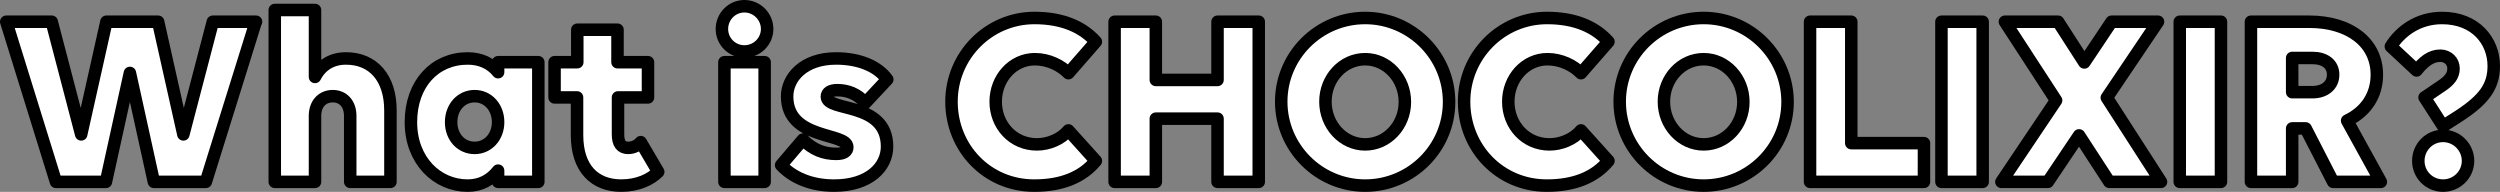
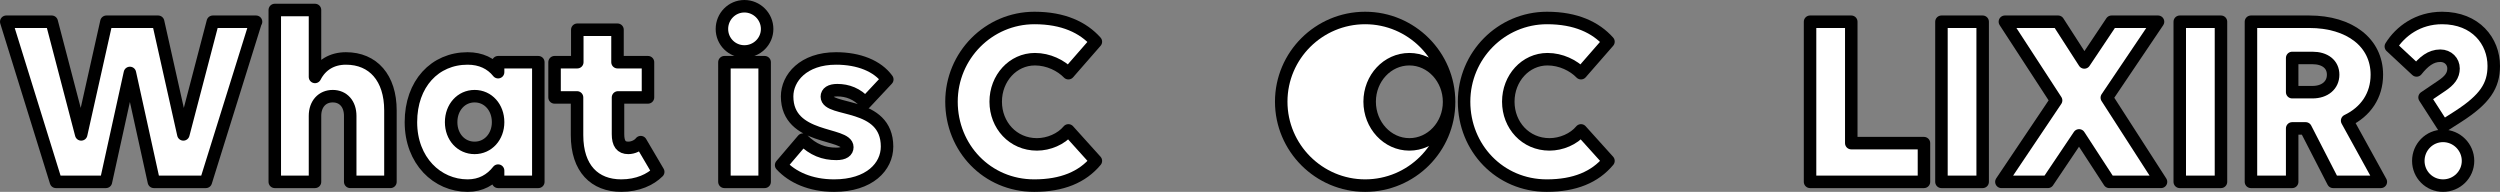
<svg xmlns="http://www.w3.org/2000/svg" id="uuid-6104f0ca-1a16-4101-9672-e45c0440d73f" viewBox="0 0 100.08 7.68">
  <rect x="0" y="0" width="100.08" height="7.68" fill="#808080" stroke="none" />
  <defs>
    <style>.uuid-1407ffc2-1e3a-44af-8a33-288ce77bba12{fill:#fff;stroke:#000;stroke-linecap:round;stroke-linejoin:round;stroke-width:.5px;}</style>
  </defs>
  <g id="uuid-9dfa99cd-352e-4eb9-acde-88389762e711">
    <g>
      <path class="uuid-1407ffc2-1e3a-44af-8a33-288ce77bba12" d="M10.24,.87l-2,6.41h-2.08l-.96-4.36-.96,4.36h-2L.25,.87h1.82l1.18,4.51L4.26,.87h2.07l1.01,4.51L8.52,.87h1.73Z" />
      <path class="uuid-1407ffc2-1e3a-44af-8a33-288ce77bba12" d="M12.61,7.28h-1.61V.4h1.61V3.08c.24-.47,.67-.74,1.24-.74,1.09,0,1.78,.78,1.78,2.08v2.86h-1.61v-2.64c0-.48-.28-.79-.7-.79s-.71,.31-.71,.79v2.64Z" />
      <path class="uuid-1407ffc2-1e3a-44af-8a33-288ce77bba12" d="M19.94,6.83c-.29,.37-.69,.6-1.22,.6-1.22,0-2.27-1-2.27-2.54s.96-2.55,2.27-2.55c.53,0,.94,.2,1.22,.55v-.4h1.61V7.28h-1.61v-.45Zm0-1.94c0-.59-.4-1.04-.94-1.04s-.94,.45-.94,1.04,.4,1.03,.94,1.03,.94-.45,.94-1.03Z" />
      <path class="uuid-1407ffc2-1e3a-44af-8a33-288ce77bba12" d="M22.2,2.49h.91V1.19h1.61v1.3h1.22v1.41h-1.2v1.47c0,.38,.13,.55,.41,.55,.2,0,.4-.1,.5-.23l.7,1.19c-.31,.31-.82,.55-1.48,.55-1.06,0-1.77-.68-1.77-2.02v-1.51h-.9v-1.41Z" />
      <path class="uuid-1407ffc2-1e3a-44af-8a33-288ce77bba12" d="M28.9,1.16c0-.5,.4-.91,.9-.91s.91,.41,.91,.91-.41,.9-.91,.9-.9-.4-.9-.9Zm1.71,6.12h-1.61V2.49h1.61V7.28Z" />
      <path class="uuid-1407ffc2-1e3a-44af-8a33-288ce77bba12" d="M35.51,5.87c0,.8-.7,1.56-2.12,1.56-.95,0-1.68-.34-2.12-.82l.87-1.02c.41,.41,.84,.57,1.34,.57,.31,0,.44-.11,.44-.27,0-.6-2.41-.27-2.41-2.03,0-.74,.65-1.52,1.96-1.52,.91,0,1.66,.3,2.05,.84l-.88,.94c-.32-.37-.72-.51-1.12-.51-.28,0-.42,.1-.42,.26,0,.62,2.41,.18,2.41,2Z" />
      <path class="uuid-1407ffc2-1e3a-44af-8a33-288ce77bba12" d="M42.77,2.93c-.3-.31-.8-.56-1.34-.56-.88,0-1.57,.76-1.57,1.7s.69,1.71,1.65,1.71c.47,0,.97-.21,1.26-.56l1.1,1.22c-.54,.65-1.35,.99-2.47,.99-1.89,0-3.31-1.51-3.31-3.36s1.49-3.35,3.32-3.35c1.16,0,1.95,.38,2.46,.95l-1.1,1.26Z" />
-       <path class="uuid-1407ffc2-1e3a-44af-8a33-288ce77bba12" d="M48.74,4.75h-2.47v2.53h-1.65V.87h1.65V3.2h2.47V.87h1.65V7.28h-1.65v-2.53Z" />
-       <path class="uuid-1407ffc2-1e3a-44af-8a33-288ce77bba12" d="M58.01,4.08c0,1.85-1.51,3.35-3.36,3.35s-3.36-1.51-3.36-3.36,1.51-3.35,3.36-3.35,3.36,1.51,3.36,3.36Zm-1.77,0c0-.94-.71-1.71-1.59-1.71s-1.59,.76-1.59,1.7,.71,1.71,1.59,1.71,1.59-.76,1.59-1.7Z" />
+       <path class="uuid-1407ffc2-1e3a-44af-8a33-288ce77bba12" d="M58.01,4.08c0,1.85-1.51,3.35-3.36,3.35s-3.36-1.51-3.36-3.36,1.51-3.35,3.36-3.35,3.36,1.51,3.36,3.36Zc0-.94-.71-1.71-1.59-1.71s-1.59,.76-1.59,1.7,.71,1.71,1.59,1.71,1.59-.76,1.59-1.7Z" />
      <path class="uuid-1407ffc2-1e3a-44af-8a33-288ce77bba12" d="M63.29,2.93c-.3-.31-.8-.56-1.34-.56-.88,0-1.57,.76-1.57,1.7s.69,1.71,1.65,1.71c.47,0,.97-.21,1.26-.56l1.1,1.22c-.54,.65-1.35,.99-2.47,.99-1.89,0-3.31-1.51-3.31-3.36s1.49-3.35,3.32-3.35c1.16,0,1.95,.38,2.46,.95l-1.1,1.26Z" />
-       <path class="uuid-1407ffc2-1e3a-44af-8a33-288ce77bba12" d="M71.56,4.08c0,1.85-1.51,3.35-3.36,3.35s-3.36-1.51-3.36-3.36,1.51-3.35,3.36-3.35,3.36,1.51,3.36,3.36Zm-1.77,0c0-.94-.71-1.71-1.59-1.71s-1.59,.76-1.59,1.7,.71,1.71,1.59,1.71,1.59-.76,1.59-1.7Z" />
      <path class="uuid-1407ffc2-1e3a-44af-8a33-288ce77bba12" d="M72.46,.87h1.65V5.73h2.91v1.55h-4.56V.87Z" />
      <path class="uuid-1407ffc2-1e3a-44af-8a33-288ce77bba12" d="M77.72,.87h1.65V7.28h-1.65V.87Z" />
      <path class="uuid-1407ffc2-1e3a-44af-8a33-288ce77bba12" d="M83.44,2.5l1.09-1.63h1.86l-2.05,3.04,2.17,3.37h-2.07l-1.21-1.86-1.25,1.86h-1.86l2.19-3.26-2.05-3.15h2.13l1.05,1.63Z" />
      <path class="uuid-1407ffc2-1e3a-44af-8a33-288ce77bba12" d="M87.26,.87h1.65V7.28h-1.65V.87Z" />
      <path class="uuid-1407ffc2-1e3a-44af-8a33-288ce77bba12" d="M90.11,.87h2.33c1.63,0,2.71,.84,2.71,2.12,0,.83-.44,1.48-1.19,1.84l1.35,2.45h-1.91l-1.1-2.14h-.54v2.14h-1.65V.87Zm1.65,1.45v1.37h.81c.5,0,.83-.28,.83-.7s-.33-.67-.83-.67h-.81Z" />
      <path class="uuid-1407ffc2-1e3a-44af-8a33-288ce77bba12" d="M95.71,1.86c.38-.61,1.09-1.14,2.05-1.14,1.35,0,2.07,.93,2.07,1.92,0,.79-.35,1.33-1.42,2.02l-.61,.39-.74-1.15,.68-.46c.33-.22,.48-.42,.48-.7s-.22-.51-.53-.51c-.38,0-.67,.24-.95,.59l-1.03-.96Zm1.1,4.58c0-.55,.44-1,.99-1s1,.45,1,1-.45,.99-1,.99-.99-.44-.99-.99Z" />
    </g>
  </g>
</svg>